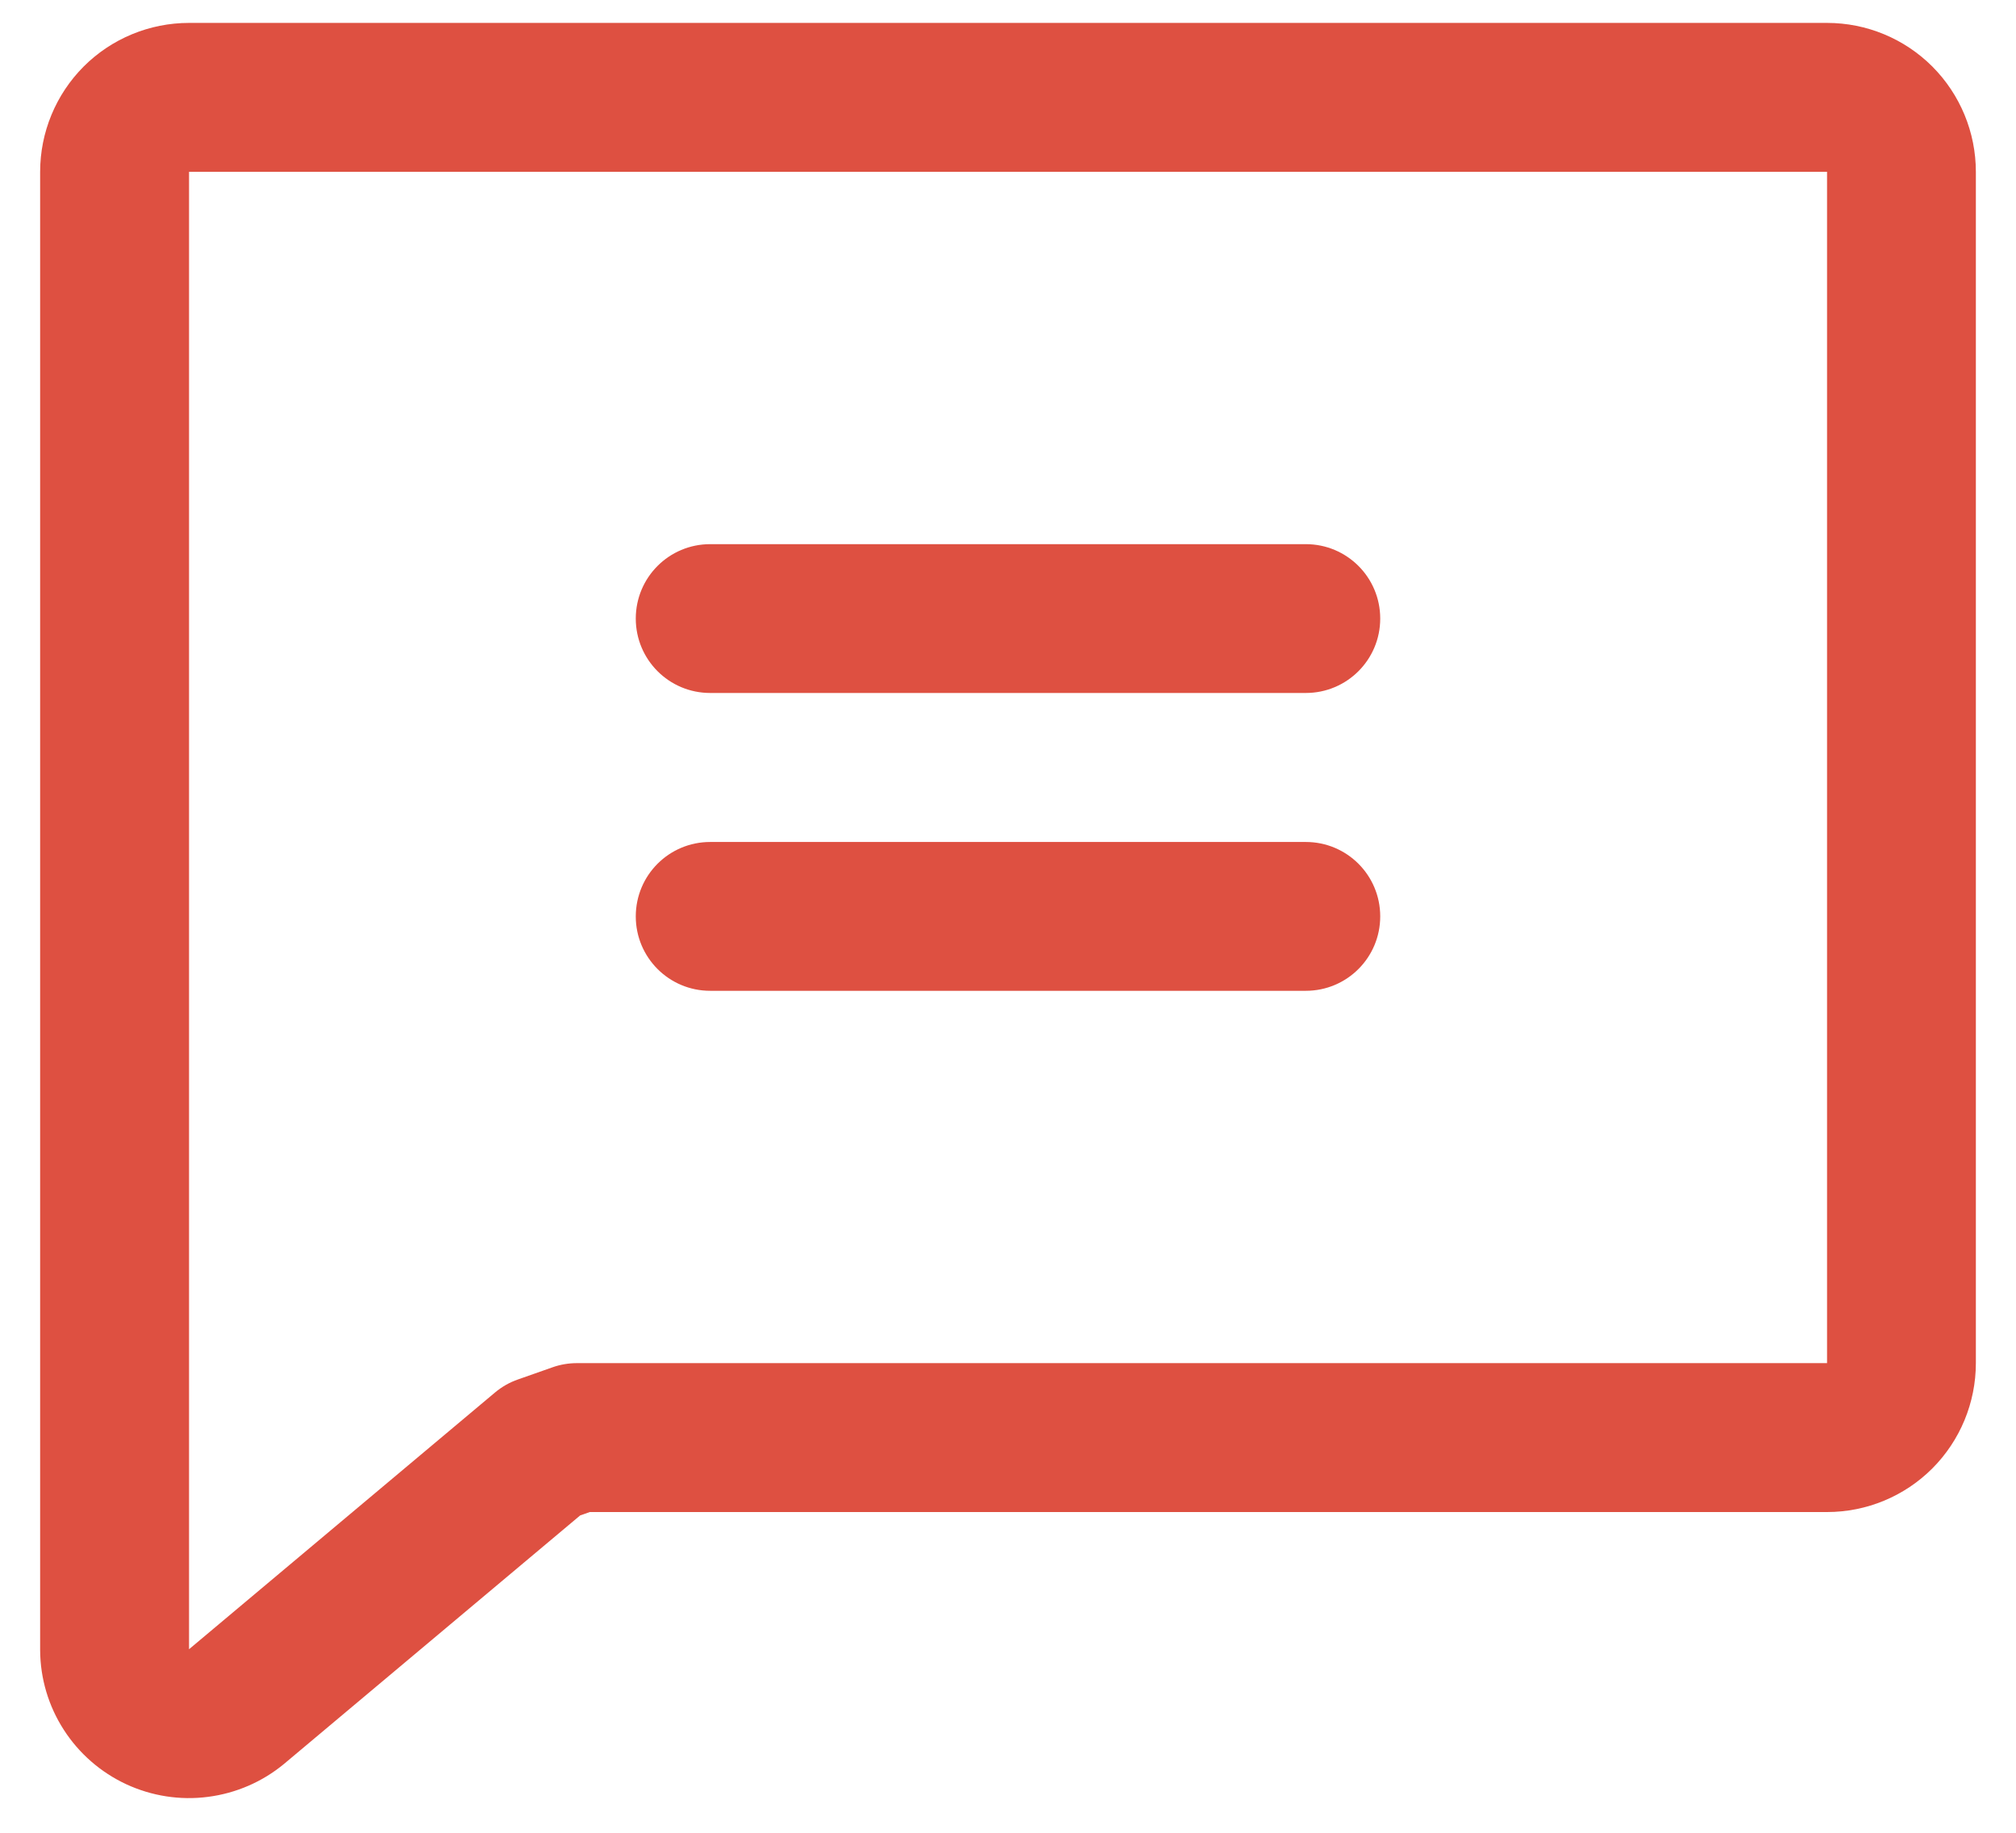
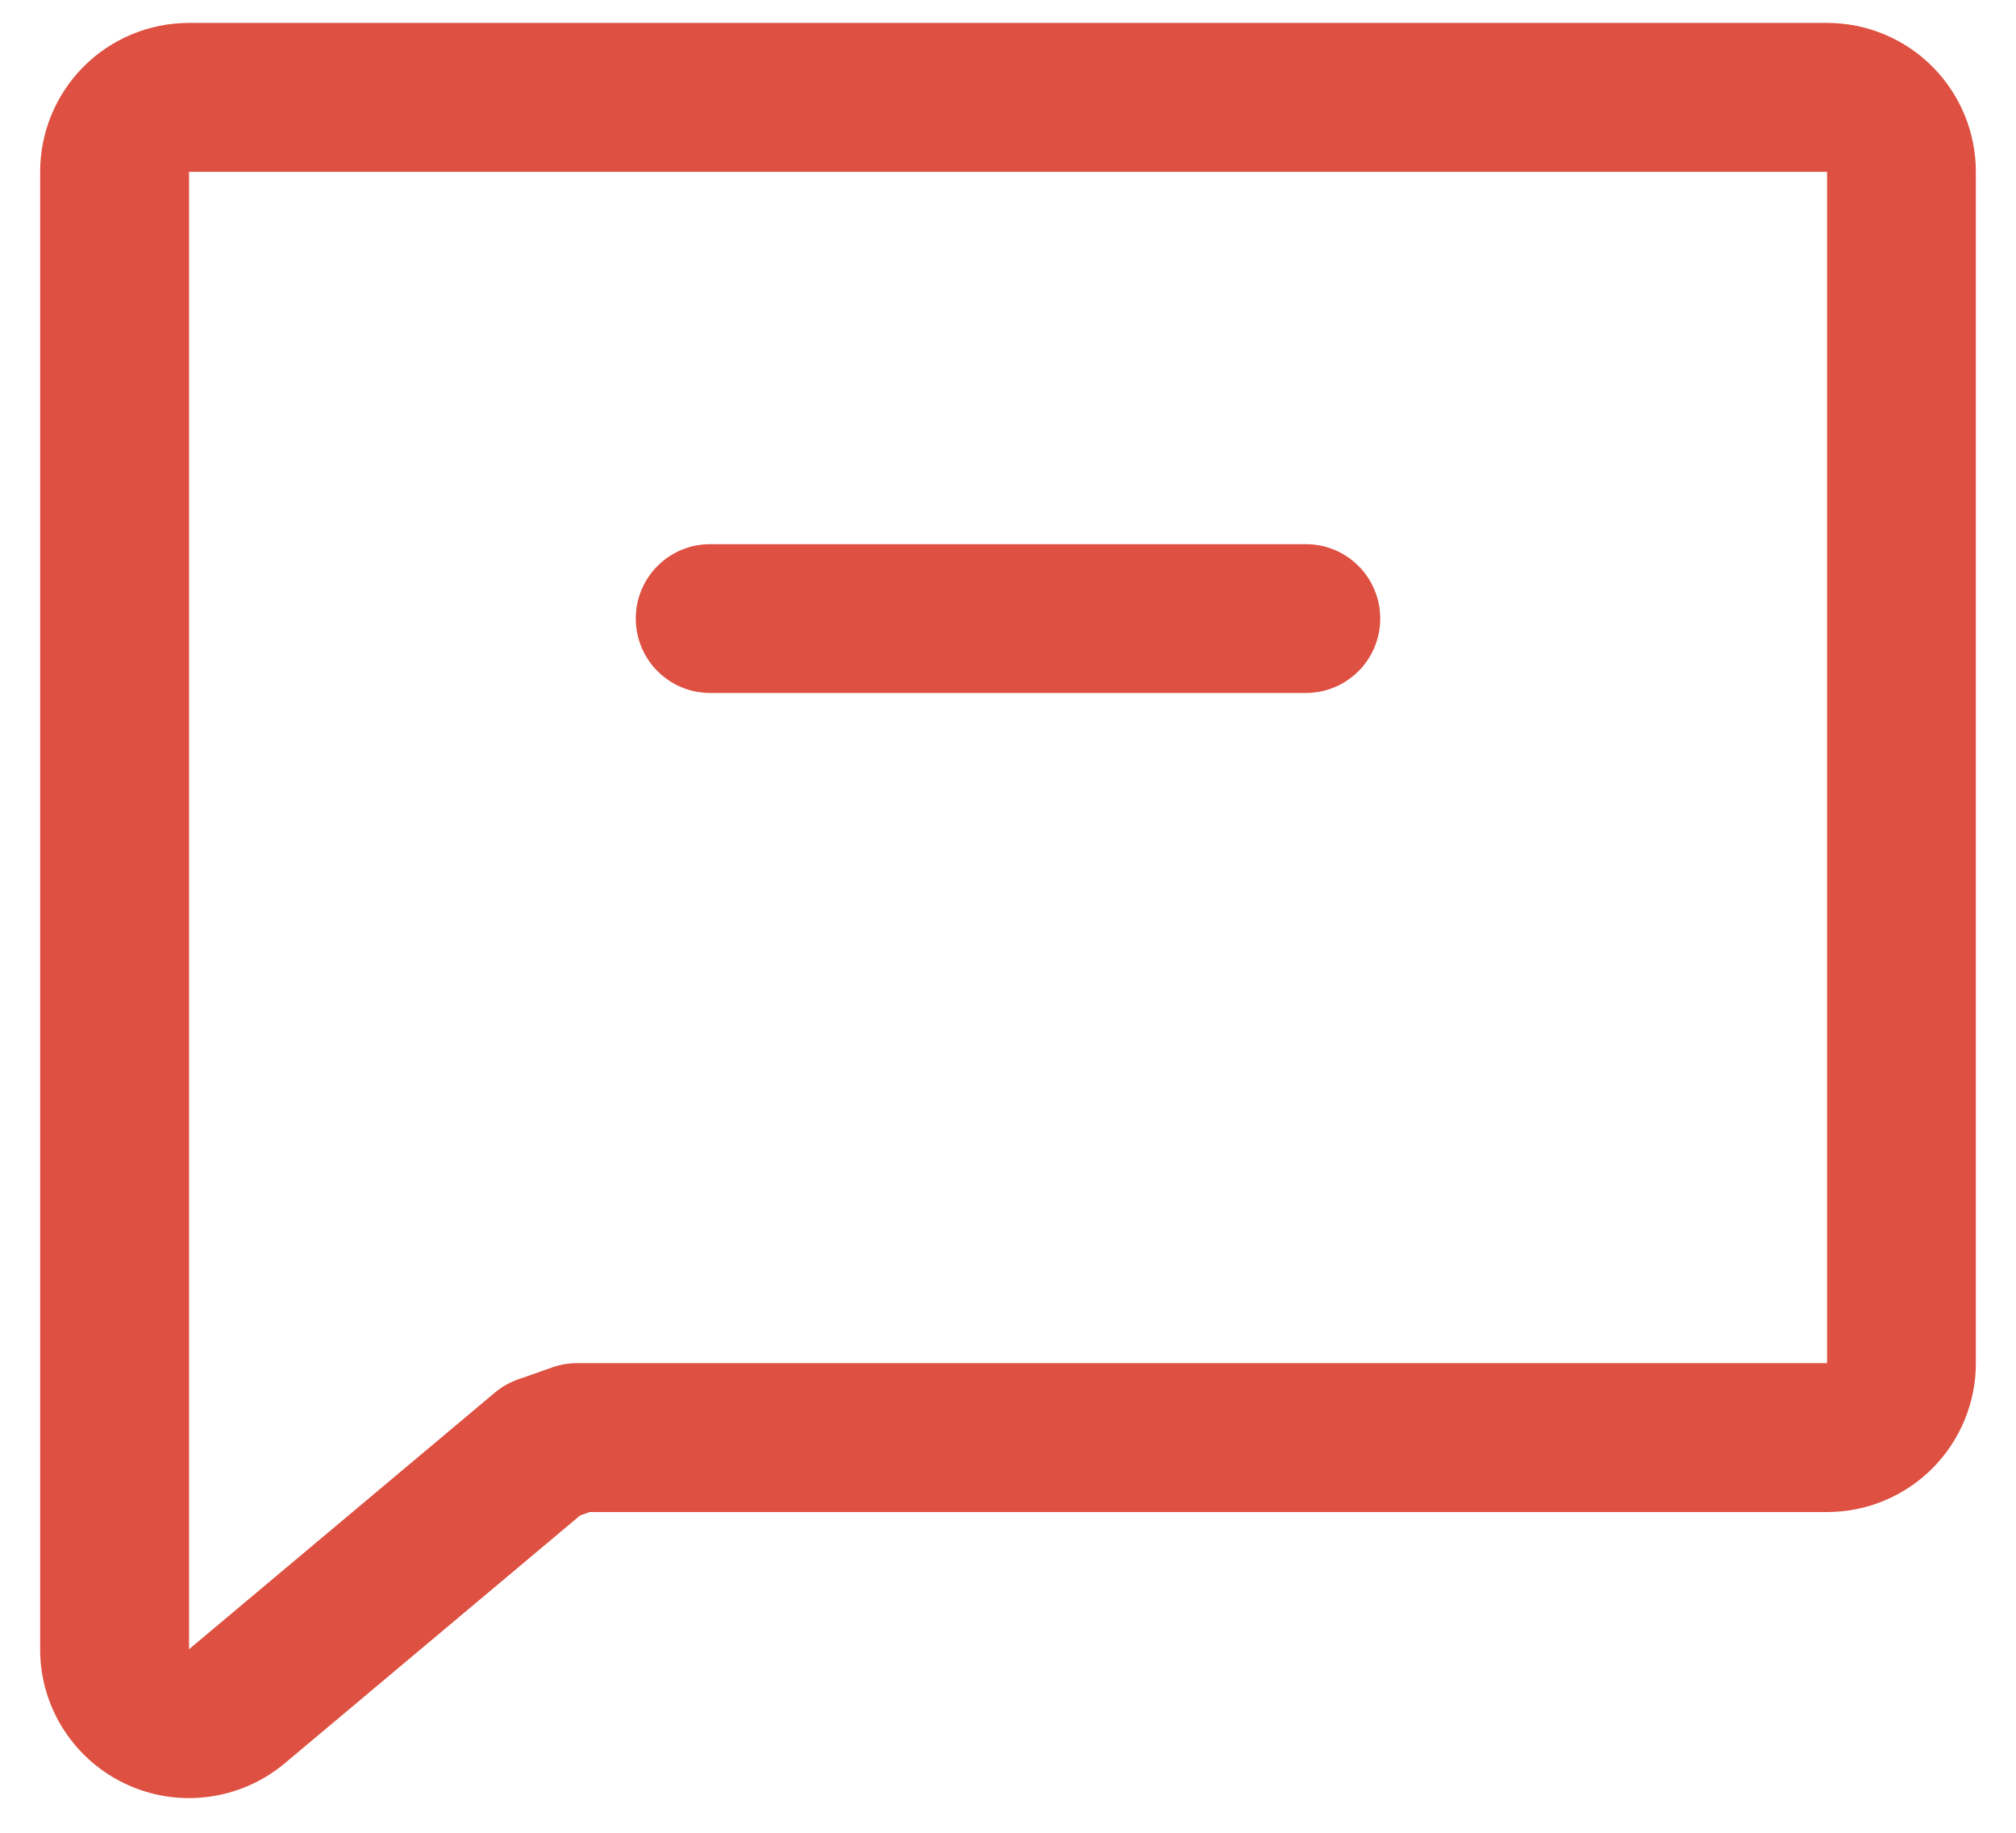
<svg xmlns="http://www.w3.org/2000/svg" width="22" height="20" viewBox="0 0 22 20" fill="none">
  <path fill-rule="evenodd" clip-rule="evenodd" d="M0.913 0.726C1.218 0.421 1.632 0.25 2.063 0.25H19.938C20.369 0.25 20.782 0.421 21.087 0.726C21.391 1.031 21.562 1.444 21.562 1.875V14.875C21.562 15.306 21.391 15.719 21.087 16.024C20.782 16.329 20.369 16.5 19.938 16.5H6.436L6.331 16.537L3.099 19.249C2.862 19.445 2.574 19.569 2.27 19.608C1.965 19.648 1.655 19.599 1.377 19.47C1.098 19.34 0.862 19.134 0.696 18.876C0.529 18.617 0.44 18.317 0.438 18.01L0.438 18.003L0.438 1.875C0.438 1.444 0.609 1.031 0.913 0.726ZM19.938 1.875L2.063 1.875V17.997L5.4 15.197C5.475 15.134 5.56 15.085 5.653 15.053L6.028 14.921C6.115 14.89 6.206 14.875 6.298 14.875H19.938V1.875Z" fill="#DE5041" />
  <path fill-rule="evenodd" clip-rule="evenodd" d="M6.938 6.75C6.938 6.301 7.301 5.938 7.75 5.938H14.25C14.699 5.938 15.062 6.301 15.062 6.75C15.062 7.199 14.699 7.562 14.25 7.562H7.75C7.301 7.562 6.938 7.199 6.938 6.75Z" fill="#DE5041" />
-   <path fill-rule="evenodd" clip-rule="evenodd" d="M6.938 10C6.938 9.551 7.301 9.188 7.75 9.188H14.25C14.699 9.188 15.062 9.551 15.062 10C15.062 10.449 14.699 10.812 14.25 10.812H7.75C7.301 10.812 6.938 10.449 6.938 10Z" fill="#DE5041" />
</svg>